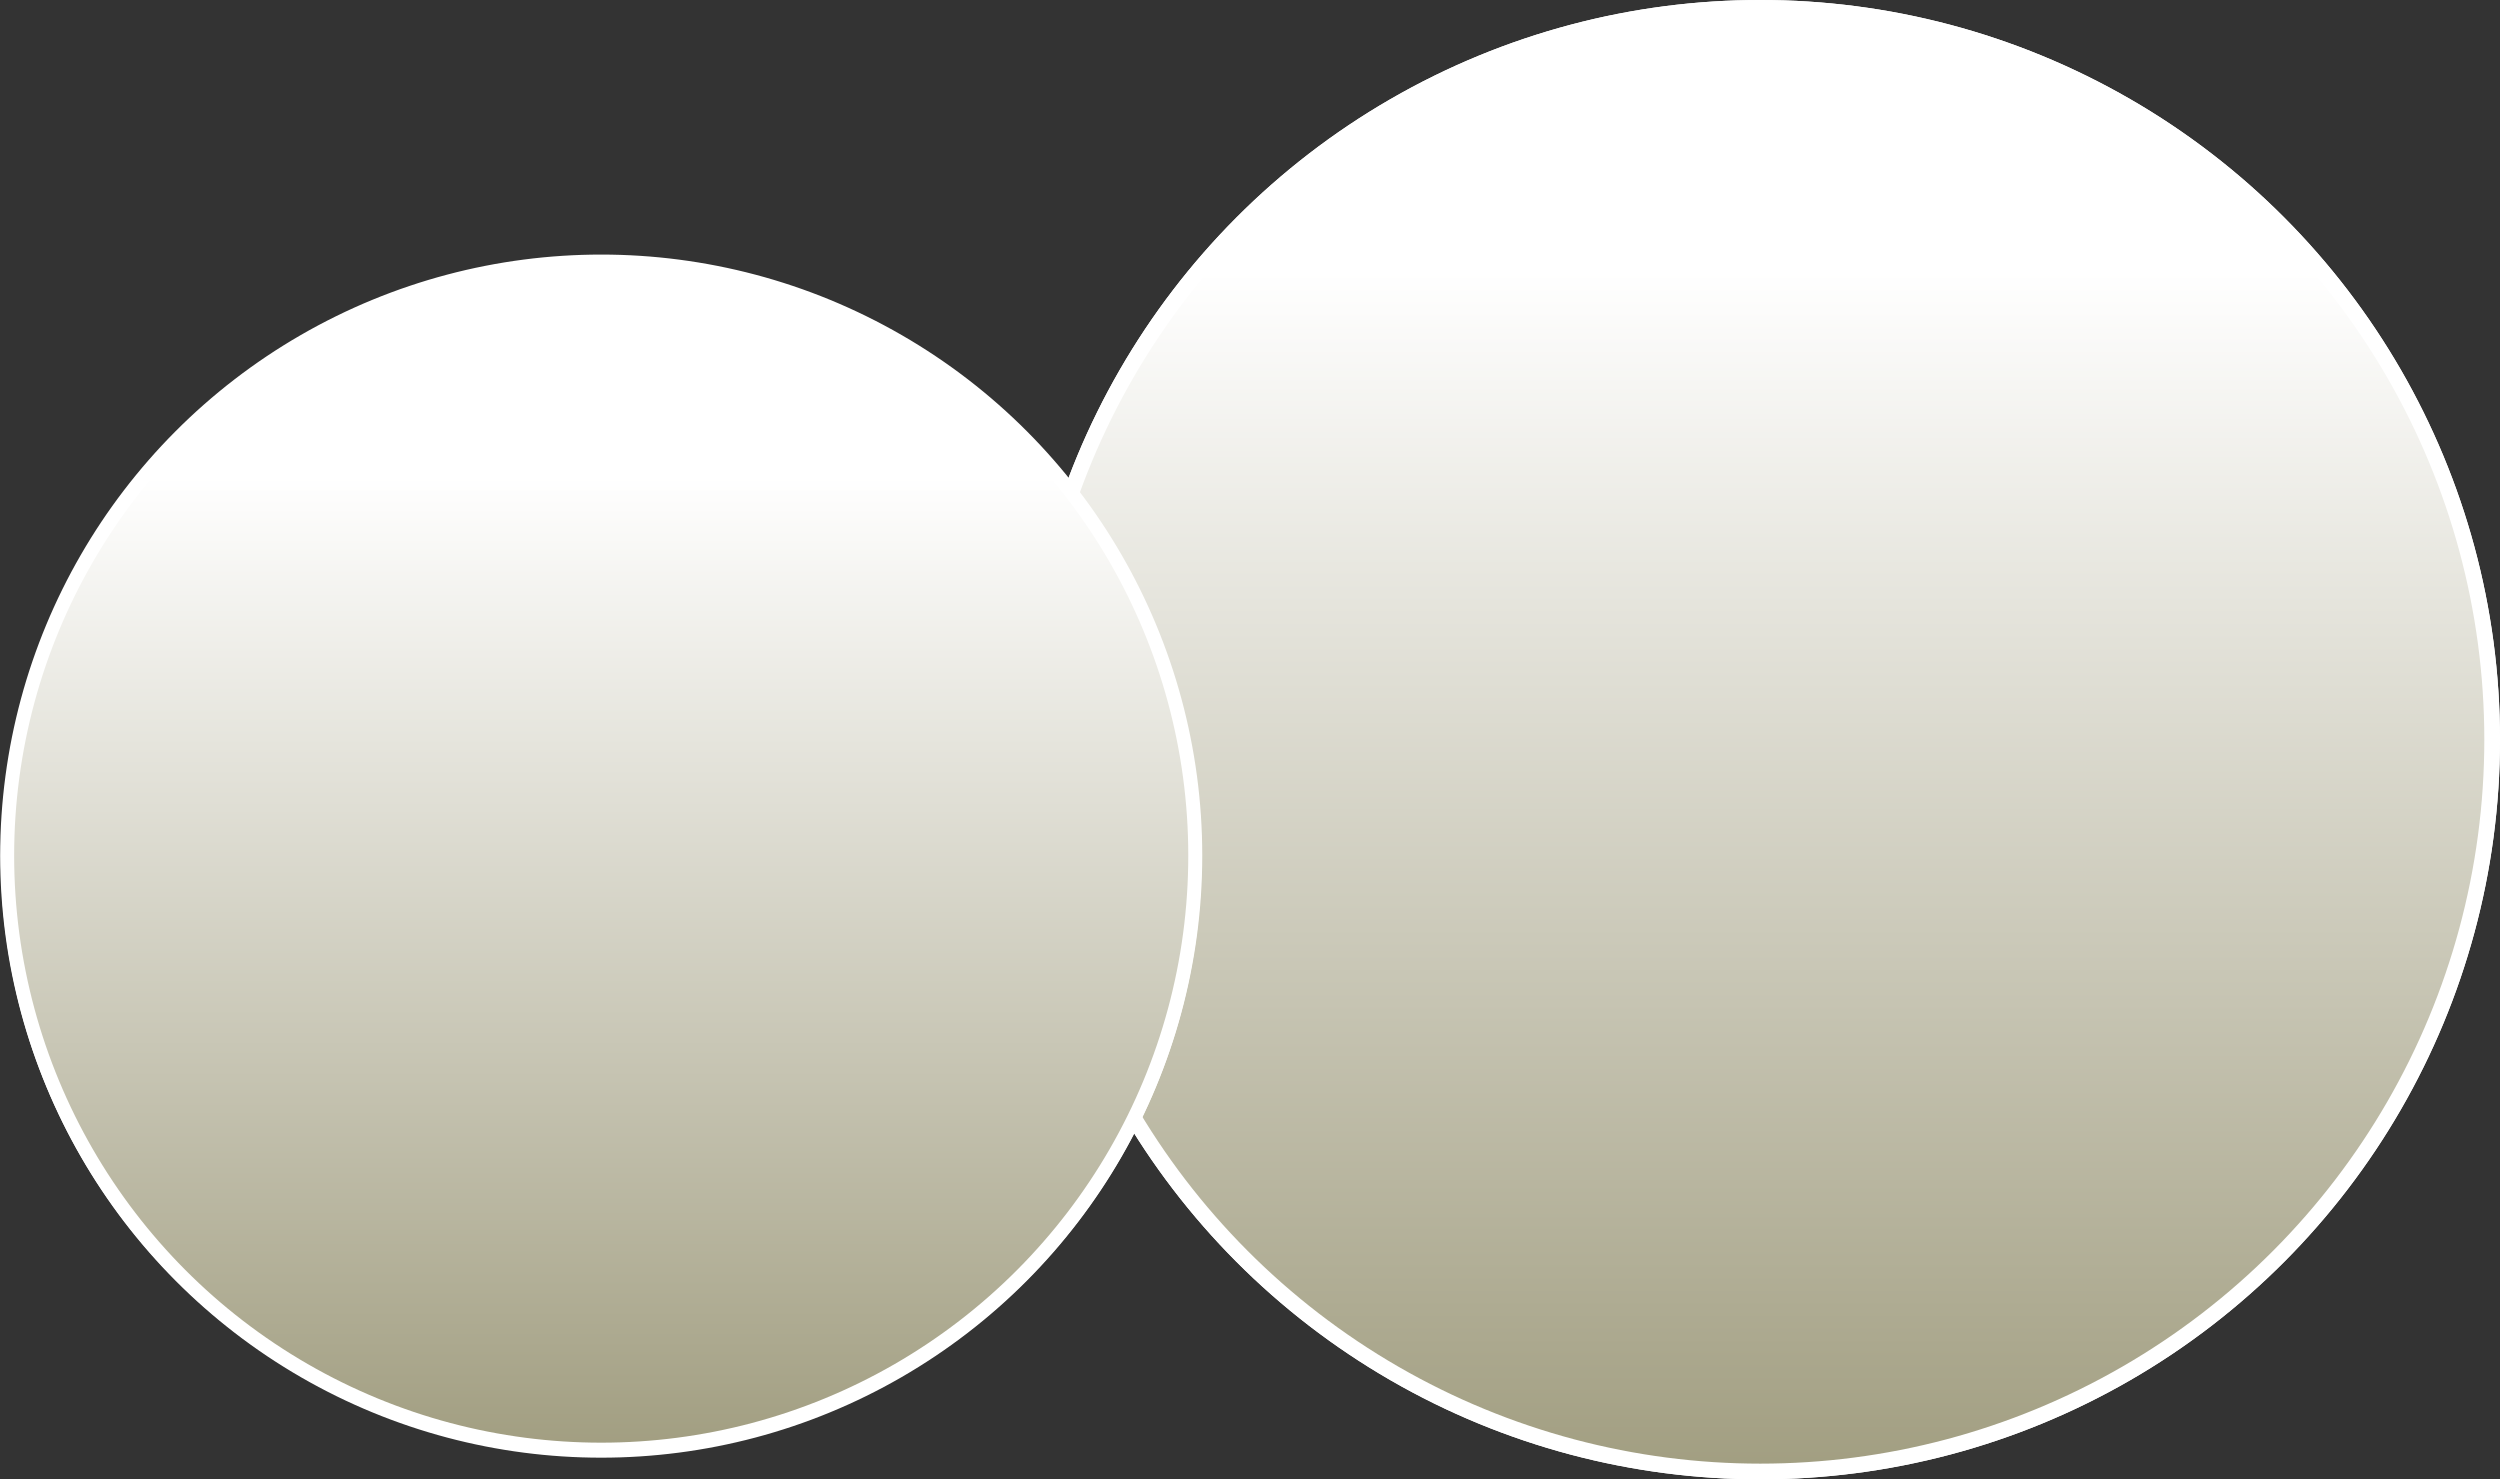
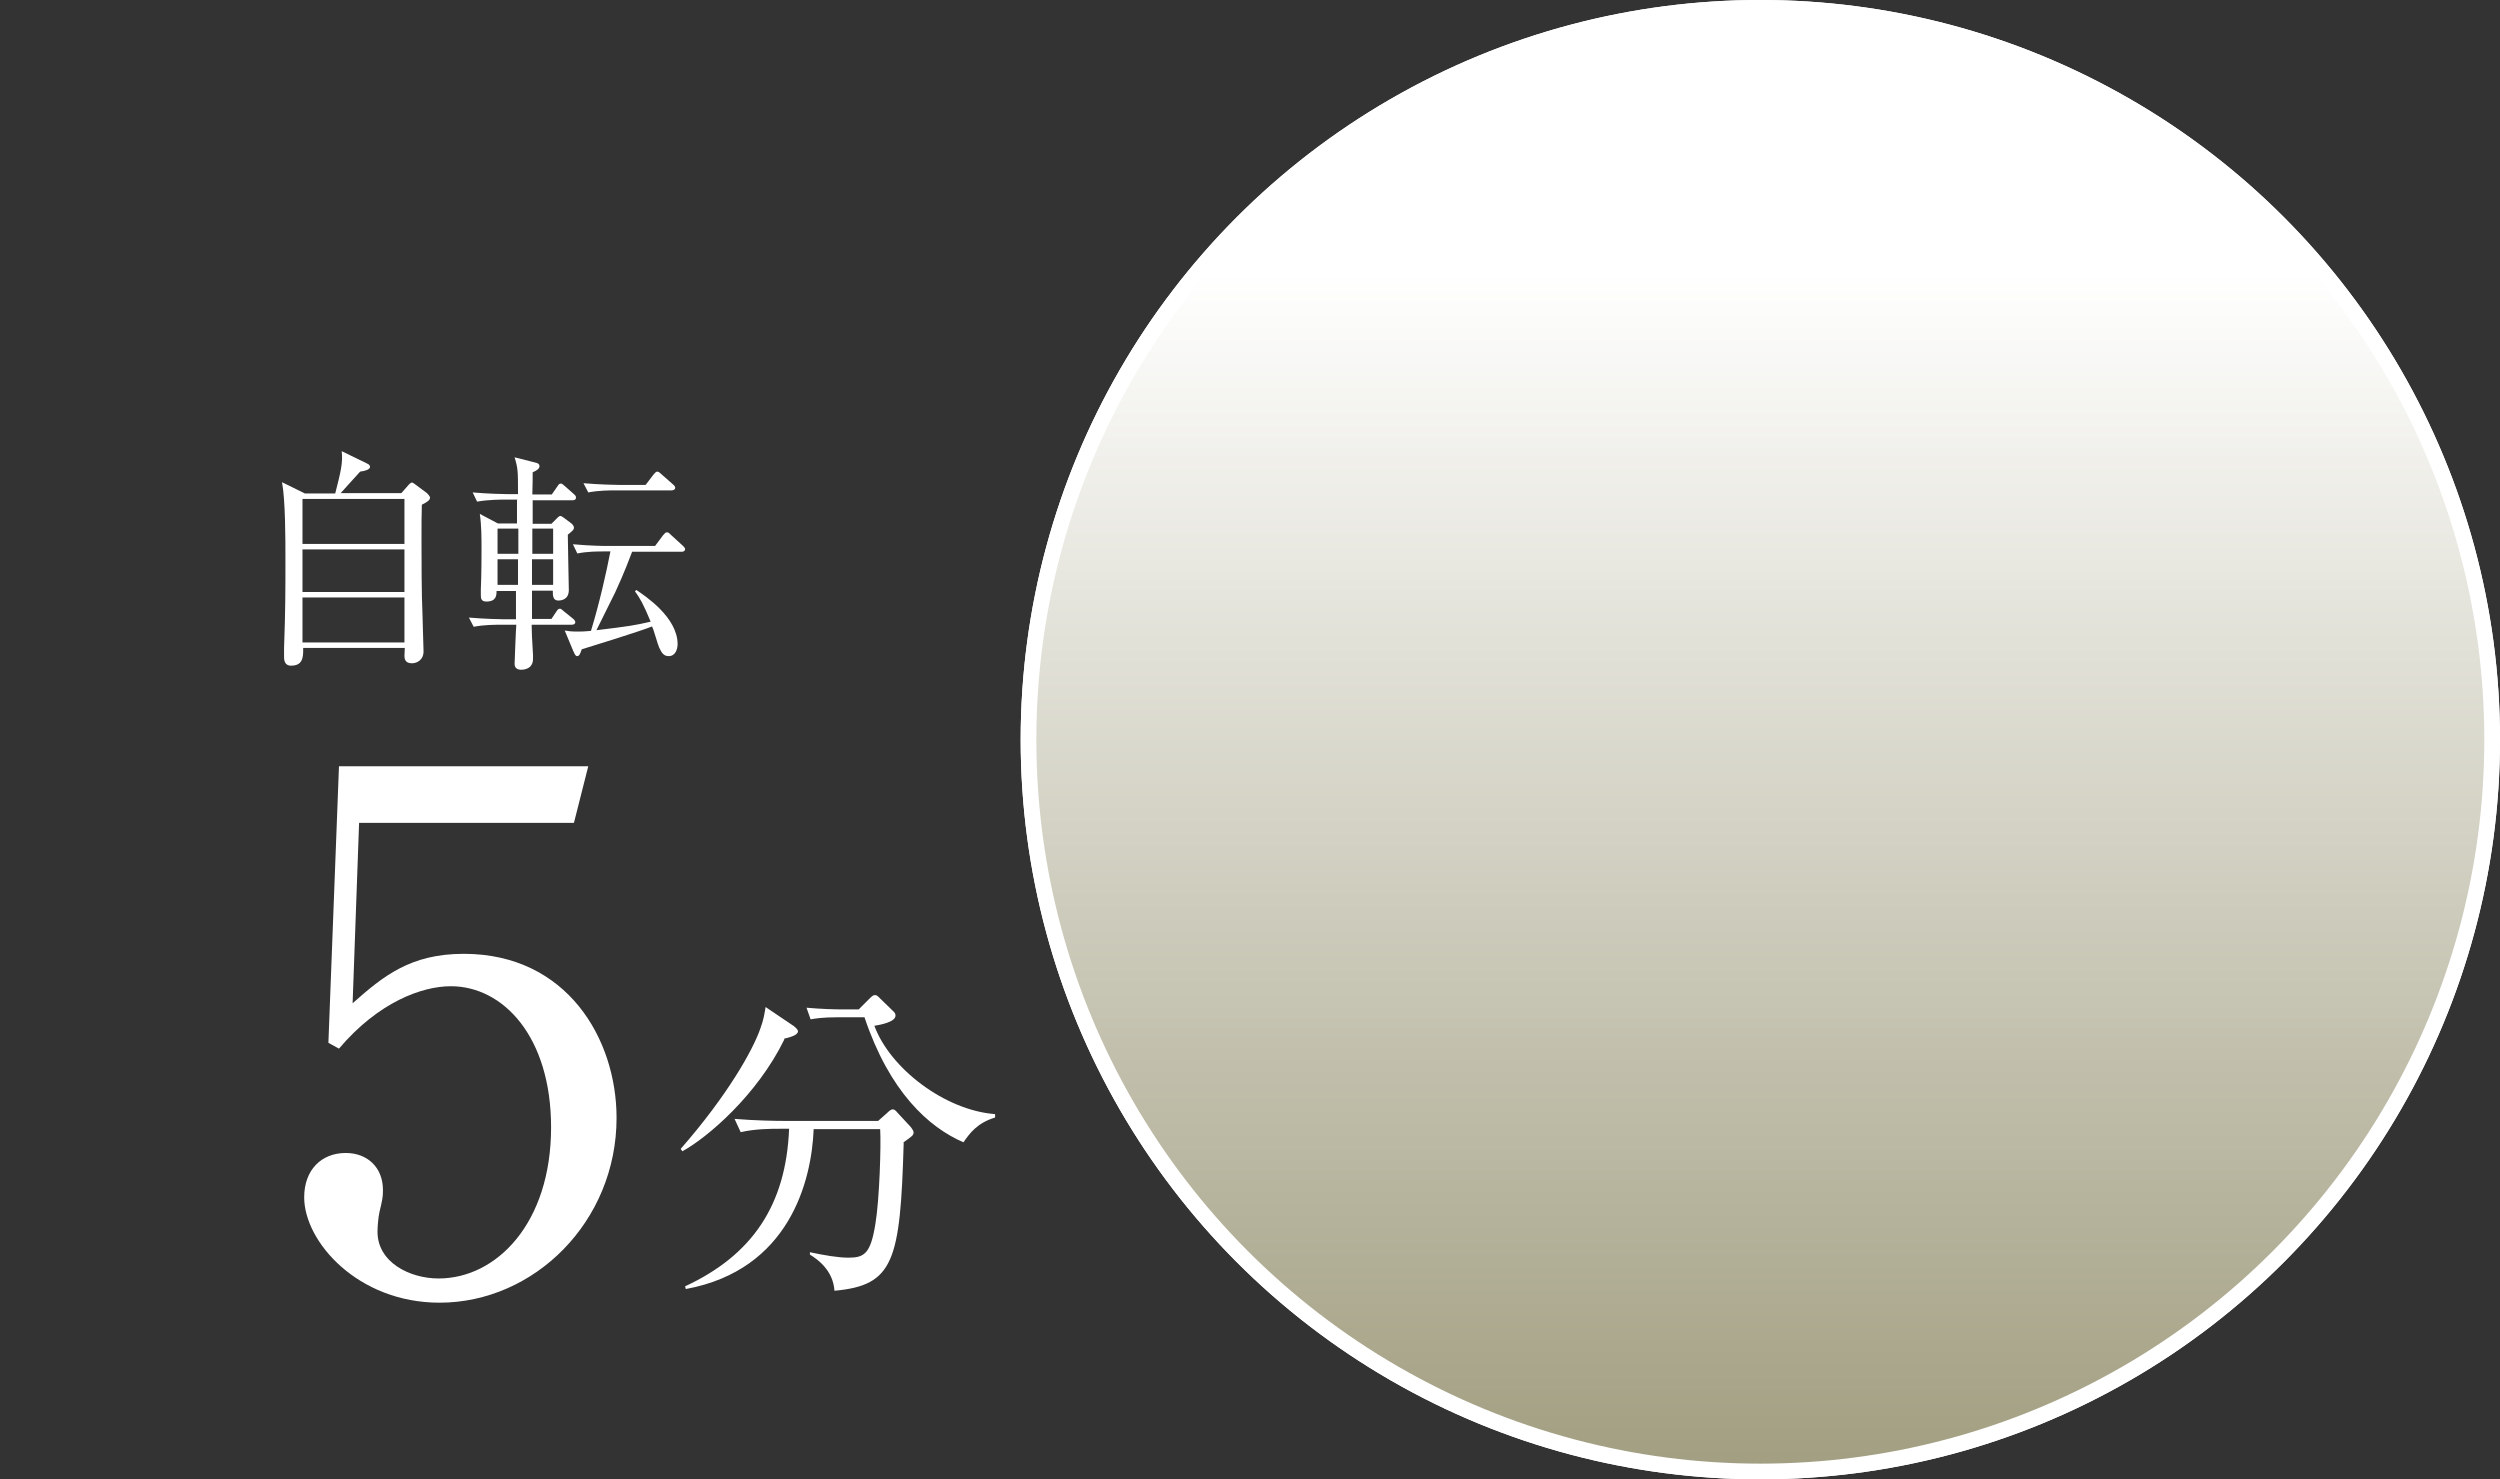
<svg xmlns="http://www.w3.org/2000/svg" xmlns:xlink="http://www.w3.org/1999/xlink" width="73.31" height="43.37" viewBox="0 0 73.31 43.37">
  <rect x="0" y="0" width="73.31" height="43.37" fill="#333333" stroke="none" />
  <defs>
    <style>
      .cls-1 {
        isolation: isolate;
      }

      .cls-2 {
        fill: url(#_名称未設定グラデーション_49-2);
        stroke-width: .41px;
      }

      .cls-2, .cls-3, .cls-4, .cls-5 {
        stroke: #fff;
        stroke-miterlimit: 10;
      }

      .cls-2, .cls-4 {
        mix-blend-mode: color-burn;
      }

      .cls-3 {
        stroke-width: .47px;
      }

      .cls-3, .cls-5 {
        fill: #9f9b66;
      }

      .cls-4 {
        fill: url(#_名称未設定グラデーション_49);
      }

      .cls-4, .cls-5 {
        stroke-width: .46px;
      }

      .cls-6 {
        fill: #fff;
        stroke-width: 0px;
      }
    </style>
    <linearGradient id="_名称未設定グラデーション_49" data-name="名称未設定グラデーション 49" x1="51.62" y1="7.96" x2="51.62" y2="58.71" gradientUnits="userSpaceOnUse">
      <stop offset="0" stop-color="#fff" />
      <stop offset="1" stop-color="#787349" />
    </linearGradient>
    <linearGradient id="_名称未設定グラデーション_49-2" data-name="名称未設定グラデーション 49" x1="17.63" y1="13.95" x2="17.63" y2="55.16" xlink:href="#_名称未設定グラデーション_49" />
  </defs>
  <g class="cls-1">
    <g id="_レイヤー_2" data-name="レイヤー 2">
      <g id="_レイヤー_2-2" data-name="レイヤー 2">
        <g>
          <circle class="cls-5" cx="51.62" cy="21.69" r="21.46" />
          <g>
            <g>
              <path class="cls-6" d="M43.92,25.22h1.03c.97,0,1.31-.42,1.31-1.27v-11.23c0-.64-.54-.75-.9-.75h-1.42v-.64h.34c1.44,0,2.82-.73,3.05-.87.13-.08.19-.12.26-.12.17,0,.21.12.21.29v13.33c0,.89.39,1.27,1.31,1.27h1.03v.66h-6.21v-.66Z" />
-               <path class="cls-6" d="M57.45,18.83c.86.81,1.27,1.85,1.27,3.07,0,2.55-1.89,4.38-4.36,4.38-2.02,0-3.72-1.27-3.72-2.93,0-.91.54-1.33,1.07-1.33.64,0,.92.6.92,1.04,0,.31-.06.5-.11.66-.04.12-.06.27-.06.48,0,.79.8,1.37,1.68,1.37,1.44,0,2.9-1.58,2.9-3.68s-1.42-3.8-2.92-3.8c-.11,0-.64.08-.75.08-.28,0-.41-.19-.41-.44,0-.27.19-.48.43-.48.11,0,.67.12.8.12,1.57,0,2.56-1.56,2.56-3.24s-.88-3.12-2.36-3.12c-.99,0-1.51.79-1.51,1.39,0,.1.04.21.06.31.04.15.06.35.06.5,0,.64-.43,1.14-.95,1.14-.62,0-.93-.6-.93-1.14,0-1.14,1.2-2.91,3.59-2.91s3.74,1.66,3.74,3.49c0,.73-.24,1.43-.69,2.12-.77,1.12-1.61,1.47-2.37,1.76.86.29,1.42.5,2.08,1.12Z" />
            </g>
            <path class="cls-6" d="M63.43,18.65c-.79,1.62-2.23,2.84-2.96,3.24l-.05-.07c1.33-1.52,2.09-2.85,2.31-3.49.09-.24.12-.43.15-.61l.82.55s.12.09.12.15c0,.11-.25.18-.4.22ZM66.89,21.64c-.1,3.43-.29,4.13-2,4.28-.04-.6-.5-.92-.71-1.05v-.07c.41.08.82.16,1.12.16.46,0,.64-.11.78-.97.11-.71.17-2.3.14-2.75h-1.93c-.06,1.5-.7,4.08-3.7,4.63l-.02-.08c1.94-.9,2.92-2.34,3.01-4.56h-.28c-.24,0-.7,0-1.12.1l-.18-.38c.59.05,1.17.06,1.46.06h2.7l.26-.23c.06-.06.11-.1.17-.1.05,0,.09.05.13.09l.38.42s.09.11.09.15c0,.09-.03.1-.3.29ZM68.63,21.63c-1.02-.44-2.16-1.47-2.87-3.62h-.76c-.48,0-.67.04-.8.06l-.12-.33c.43.04.85.05,1.04.05h.48l.31-.3c.09-.09.12-.11.17-.11.06,0,.1.05.16.11l.35.34c.06.05.08.09.08.14,0,.19-.44.27-.61.3.46,1.23,2.04,2.45,3.5,2.56v.09c-.52.16-.74.47-.92.73Z" />
            <g>
              <path class="cls-6" d="M41.88,34.19c-.35-.41-1.1-1.26-1.1-2.76s.74-2.35,1.1-2.76h.17c-.2.4-.66,1.34-.66,2.76,0,.52.06,1,.18,1.47.15.62.32.96.48,1.29h-.17Z" />
              <path class="cls-6" d="M42.65,32.99h.34c.32,0,.43-.12.43-.38v-3.34c0-.19-.18-.22-.3-.22h-.47v-.19h.11c.48,0,.93-.22,1.01-.26.04-.02.06-.04.09-.04.06,0,.07.04.07.09v3.97c0,.27.13.38.43.38h.34v.2h-2.05v-.2Z" />
              <path class="cls-6" d="M45.46,33.81c.17-.12.29-.28.29-.41,0-.02,0-.09-.06-.1-.16-.07-.27-.16-.27-.35s.16-.36.35-.36c.2,0,.37.16.37.35,0,.46-.43.83-.59.96l-.1-.09Z" />
              <path class="cls-6" d="M47.9,33.3c-.43,0-.79-.3-1.01-.67-.26-.43-.38-1.19-.38-1.76,0-1.32.56-2.32,1.39-2.32.64,0,1.39.69,1.39,2.37,0,1.51-.64,2.37-1.39,2.37ZM47.21,29.59c-.09.31-.14.83-.14,1.34,0,1.38.33,2.16.83,2.16.43,0,.62-.57.69-.8.09-.31.15-.84.15-1.36,0-1.41-.34-2.16-.83-2.16-.44,0-.63.61-.69.82Z" />
              <path class="cls-6" d="M52.03,33.19h-2.43v-.17c.12-.39.41-.82.91-1.38.91-1.05,1.22-1.4,1.22-2.02,0-.46-.3-.85-.82-.85-.43,0-.69.26-.69.48,0,.02,0,.1.06.19.08.12.13.19.13.31,0,.18-.15.35-.33.35-.22,0-.35-.2-.35-.43,0-.45.44-1.11,1.33-1.11.77,0,1.24.48,1.24,1.15,0,.62-.36.96-.92,1.44-.21.17-1.03.87-1.33,1.55h.85c.87,0,1.07-.33,1.25-.85l.19.07-.3,1.27Z" />
              <path class="cls-6" d="M54.07,33.3c-.43,0-.79-.3-1.01-.67-.26-.43-.38-1.19-.38-1.76,0-1.32.56-2.32,1.39-2.32.64,0,1.39.69,1.39,2.37,0,1.51-.64,2.37-1.39,2.37ZM53.38,29.59c-.09.31-.14.83-.14,1.34,0,1.38.33,2.16.83,2.16.43,0,.62-.57.69-.8.09-.31.15-.84.15-1.36,0-1.41-.34-2.16-.83-2.16-.44,0-.63.61-.69.82Z" />
              <path class="cls-6" d="M56.69,30.15v.49c.17-.17.49-.49,1.02-.49.58,0,.69.38.74.56.21-.2.55-.56,1.11-.56s.79.33.79,1.01v1.46c0,.23.12.37.31.37h.12v.2h-1.29v-.2h.11c.22,0,.31-.17.31-.37v-1.42c0-.17-.03-.78-.54-.78-.17,0-.56.1-.87.54,0,.05,0,.1,0,.21v1.46c0,.26.14.37.31.37h.18v.2h-1.42v-.2h.18c.17,0,.31-.12.31-.37v-1.42c0-.13-.01-.78-.54-.78-.15,0-.54.08-.83.49v1.72c0,.26.15.37.31.37h.11v.2h-1.29v-.2h.11c.19,0,.31-.13.31-.37v-1.86c0-.19-.11-.29-.25-.29-.07,0-.13,0-.19.02l-.02-.12.91-.23Z" />
              <path class="cls-6" d="M61.07,34.19c.15-.32.33-.67.48-1.29.12-.47.19-.95.19-1.47,0-1.42-.47-2.37-.66-2.76h.16c.36.41,1.1,1.27,1.1,2.76s-.74,2.35-1.1,2.76h-.16Z" />
            </g>
            <g>
              <path class="cls-6" d="M36.02,14.83c.65-.64,1.39-1.79,1.58-2.23.05-.13.08-.22.13-.4l.54.42s.04.05.04.09c0,.09-.11.09-.26.12-.11.15-.24.34-.49.66.08.07.12.09.12.13,0,.04-.03.08-.18.19-.02.29-.02.55-.02.76,0,.29.02,1.59.02,1.85,0,.35,0,.54-.3.54-.12,0-.24-.04-.24-.19,0-.09.04-.47.04-.54.02-.41.01-.59.03-2.12-.48.49-.85.69-.99.77l-.03-.05ZM36.05,12.86c.94-.88,1.49-1.76,1.56-2.04l.5.36s.05.05.05.08c0,.07-.03.08-.28.13-.58.78-1.23,1.21-1.8,1.52l-.03-.05ZM41.41,13.22l.24-.34c.05-.08.08-.09.1-.09.04,0,.07.03.13.07l.4.34s.07.06.07.1c0,.07-.05.07-.1.07h-2.4l.63.2s.09.03.09.08c0,.09-.16.18-.21.2v.67h.69l.24-.29c.05-.06.07-.08.11-.08.03,0,.05.01.13.07l.34.28s.07.05.07.1c0,.06-.05.07-.1.07h-1.47c0,.09,0,1.45,0,1.48.16.02.52.07,1,.07.62,0,.93-.09,1.08-.12v.03c-.1.09-.32.27-.38.65-.11,0-.22.02-.38.02-2.17,0-2.52-1.22-2.68-1.77-.17.46-.48,1.27-1.35,1.74l-.02-.03c1-1.12,1.1-2.43,1.1-2.71,0-.15-.01-.24-.03-.3l.69.22s.07.03.07.09c0,.03-.01.05-.03.07-.03.02-.17.09-.19.1-.07.32-.12.48-.18.66.3.66.66,1,.87,1.12,0-1.77,0-1.88-.01-2.16,0-.08-.05-.41-.05-.48h-.71c-.17,0-.49,0-.79.06l-.13-.27c.46.04.94.05,1.04.05h.65c0-.4,0-.82,0-1.18h-.52c-.12,0-.46,0-.79.06l-.13-.26c.42.03.83.04,1.04.04h.4c-.01-.65-.02-.7-.12-1.04l.7.21c.05.01.09.03.09.08s-.17.2-.2.22v.53h.66l.26-.32s.06-.08.11-.08.07.02.12.07l.36.32s.07.06.07.11c0,.06-.06.07-.1.07h-1.48v1.18h1.06Z" />
              <path class="cls-6" d="M42.23,21.25h-3l.24.05c.14.03.17.03.17.09,0,.05-.02.08-.17.16,0,.19.03,1.04.03,1.2,0,.4,0,.61-.71.81-.07-.28-.28-.47-.57-.62v-.04c.09,0,.48.03.56.03.24,0,.24,0,.25-.25,0-.32,0-1.08,0-1.44h-1.83c-.17,0-.49,0-.79.06l-.13-.27c.46.04.94.05,1.04.05h.32c0-1.19,0-1.32-.1-1.7l.66.18c.1.03.13.05.13.11,0,.05-.02.07-.21.2v1.2h.92c0-1.51,0-1.68-.01-1.91,0-.15-.03-.3-.07-.66l.62.17c.07.02.13.04.13.11,0,.05,0,.07-.2.19v.87h.97l.26-.38s.07-.09.11-.09c.03,0,.08.04.12.07l.43.38s.07.06.07.1c0,.07-.05.07-.1.07h-1.86v1.07h1.85l.32-.4c.04-.05.08-.09.11-.09.03,0,.08.03.12.07l.4.4s.07.07.07.1c0,.07-.05.07-.1.07ZM38.4,22.06s-.11.03-.17.05c-.45.75-1.08,1.33-1.82,1.76l-.03-.03c.72-.76,1.21-1.66,1.3-1.88.05-.12.09-.24.13-.4l.53.28c.06.03.11.06.11.14,0,.03-.02.07-.05.08ZM40.46,23.26c-1.08.94-2.14,1.55-3.78,1.61v-.05c1-.25,2.02-.64,2.98-1.53.22-.2.46-.42.6-.67l.41.4c.05.05.08.09.08.13,0,.08-.03.08-.29.1ZM41.63,23.44c-.2,0-.29-.15-.42-.36-.42-.69-.77-1.01-1.22-1.33l.03-.04c1.21.29,1.88,1.03,1.88,1.44,0,.14-.11.29-.27.29Z" />
            </g>
          </g>
        </g>
        <circle class="cls-4" cx="51.62" cy="21.69" r="21.46" />
        <g>
-           <circle class="cls-3" cx="17.63" cy="25.14" r="17.37" />
          <path class="cls-6" d="M10.53,24.13l-.19,5.29c.9-.8,1.7-1.45,3.26-1.45,3.03,0,4.48,2.5,4.48,4.81,0,3.05-2.42,5.42-5.19,5.42-2.4,0-3.97-1.79-3.97-3.09,0-.8.5-1.3,1.22-1.3.63,0,1.09.42,1.09,1.09,0,.21-.02.29-.1.63-.04.17-.06.46-.06.59,0,.9.95,1.37,1.79,1.37,1.7,0,3.3-1.62,3.3-4.43,0-2.67-1.41-4.14-2.94-4.14-.84,0-2.12.46-3.28,1.83l-.31-.17.31-8.11h7.31l-.42,1.66h-6.28Z" />
          <path class="cls-6" d="M23,30.48c-.8,1.64-2.26,2.88-2.99,3.28l-.05-.07c1.35-1.54,2.12-2.89,2.34-3.54.09-.24.12-.43.15-.62l.83.56s.12.09.12.15c0,.12-.25.18-.41.22ZM26.5,33.51c-.1,3.48-.29,4.18-2.03,4.34-.04-.61-.51-.93-.72-1.06v-.07c.42.09.83.16,1.13.16.46,0,.65-.11.79-.99.12-.71.17-2.33.14-2.78h-1.95c-.06,1.52-.71,4.13-3.75,4.69l-.02-.08c1.96-.91,2.96-2.37,3.05-4.62h-.28c-.24,0-.71,0-1.14.1l-.18-.39c.6.05,1.19.06,1.48.06h2.73l.26-.23c.06-.06.12-.11.17-.11.05,0,.1.05.13.09l.39.42s.09.11.09.16c0,.09-.03.11-.3.3ZM28.26,33.5c-1.03-.44-2.18-1.49-2.91-3.67h-.77c-.48,0-.68.04-.81.06l-.12-.34c.43.04.86.05,1.05.05h.48l.31-.31c.09-.09.12-.11.17-.11.06,0,.1.05.16.11l.36.35c.06.05.08.09.08.14,0,.19-.44.27-.62.3.46,1.25,2.07,2.48,3.54,2.59v.1c-.53.16-.75.47-.93.73Z" />
          <g>
            <path class="cls-6" d="M11.77,14.46l.21-.24s.06-.07.1-.07c.02,0,.07.03.09.05l.35.26s.09.09.09.13c0,.07-.06.12-.24.21-.01.35-.01.5-.01,1.08,0,.35,0,1.58.03,2.18,0,.18.03.87.03,1.04,0,.25-.19.35-.34.35-.17,0-.22-.09-.22-.22,0-.04.01-.2.01-.23h-2.98c.01.31-.03.52-.36.52-.14,0-.2-.1-.2-.24,0-.07,0-.21,0-.29.04-1.09.04-1.7.04-2.58,0-.6,0-1.74-.1-2.27l.67.33h.89c.16-.63.23-.9.19-1.24l.74.36c.08.03.09.08.09.1,0,.08-.15.12-.29.14-.24.26-.44.49-.57.63h1.78ZM8.87,14.63v1.32h2.99v-1.32h-2.99ZM8.87,16.11v1.25h2.99v-1.25h-2.99ZM8.87,17.52v1.32h2.99v-1.32h-2.99Z" />
            <path class="cls-6" d="M15.19,14.65h-.4c-.06,0-.48,0-.8.06l-.13-.27c.45.04.92.05,1.04.05h.29c0-.68,0-.75-.1-1.08l.63.16c.05.01.1.04.1.1,0,.08-.09.13-.2.18,0,.05,0,.44-.01.65h.57l.16-.23c.05-.08.07-.09.11-.09.03,0,.05.02.12.08l.26.23c.06.05.06.08.06.1,0,.07-.06.08-.1.08h-1.17v.69s.55,0,.55,0l.16-.16s.06-.07.1-.07c.03,0,.07.03.1.05l.24.18s.06.06.06.11c0,.06-.02.08-.18.21,0,.27.03,1.45.03,1.62,0,.29-.23.31-.31.31-.16,0-.16-.15-.16-.29h-.61v.83h.57l.14-.21c.04-.06.06-.09.11-.09.03,0,.05.02.12.08l.26.21c.05.04.07.08.07.1,0,.06-.05.08-.11.08h-1.17c0,.14.01.46.04.89,0,.04,0,.08,0,.11,0,.32-.31.32-.35.32-.08,0-.19-.03-.19-.17,0-.05.04-1.08.05-1.15h-.45c-.17,0-.5,0-.8.06l-.14-.27c.46.04.95.05,1.04.05h.34v-.83s-.57,0-.57,0c0,.12,0,.31-.3.31-.16,0-.16-.11-.16-.2,0-.04,0-.08,0-.16.02-.44.02-1.06.02-1.15,0-.35,0-.72-.05-1.06l.53.28h.56v-.69ZM15.2,15.5h-.61v.74h.61v-.74ZM15.19,17.15c0-.25,0-.64,0-.75h-.6v.75h.59ZM15.6,16.24h.62v-.74h-.61v.74ZM16.22,17.15v-.75h-.62c0,.25,0,.5,0,.75h.61ZM18.54,16.17c-.07.18-.23.62-.5,1.2-.08.16-.46.93-.55,1.11.99-.12,1.11-.14,1.59-.25-.21-.51-.32-.7-.46-.89l.04-.04c.25.17,1.21.8,1.21,1.59,0,.12-.05.35-.26.35-.14,0-.2-.08-.28-.25-.04-.08-.16-.53-.21-.62-.28.12-1.86.61-2.06.67-.05.14-.07.2-.14.2-.05,0-.08-.09-.11-.15l-.25-.6c.11.02.21.03.37.03.12,0,.21,0,.4-.02.25-.82.45-1.71.57-2.33h-.17c-.2,0-.5,0-.8.06l-.13-.27c.55.05.96.05,1.04.05h1.37l.23-.31c.05-.06.08-.09.11-.09.05,0,.07.02.12.07l.35.32s.07.06.07.1c0,.07-.07.08-.1.08h-1.47ZM18.94,14.21l.22-.29c.05-.06.08-.09.11-.09.04,0,.08.03.13.08l.33.29s.07.05.07.1c0,.06-.06.08-.11.08h-1.64c-.16,0-.49,0-.8.06l-.14-.27c.46.04.96.05,1.05.05h.76Z" />
-             <path class="cls-6" d="M27.18,18.25h-2.81c0,.25.02.87.02,1.12,0,.14-.14.29-.34.29-.17,0-.23-.11-.23-.22,0-.09.02-.46.02-.54,0-.33,0-.38,0-.65h-1.82c-.17,0-.5,0-.8.06l-.14-.27c.42.03.84.05,1.04.05h1.71v-.77s-1.25,0-1.25,0c.01.14.02.18-.04.24-.08.08-.21.12-.31.12-.13,0-.18-.05-.18-.17,0-.08.03-.39.03-.46.01-.34.02-.66.02-.99,0-.86-.02-.96-.08-1.28l.64.31h1.2c0-.11-.01-.62-.01-.72h-1.59c-.17,0-.5,0-.8.06l-.14-.27c.46.04.95.05,1.04.05h1.47c-.01-.42-.02-.46-.14-.85l.7.15c.07.01.13.05.13.1,0,.05-.01.07-.06.11-.05.04-.09.08-.13.12,0,.05,0,.29,0,.37h1.72l.26-.34c.05-.06.07-.08.11-.08s.08.03.13.07l.41.35s.07.07.07.1c0,.05-.06.07-.1.07h-2.59v.72s1.17,0,1.17,0l.18-.17c.07-.07.1-.09.14-.09s.08.03.14.08l.28.22s.08.07.08.11c0,.05-.04.09-.24.22,0,.13-.01.27,0,.49,0,.2.05,1.08.05,1.26,0,.23-.19.33-.32.33-.19,0-.18-.1-.18-.22h-1.26v.77h1.92l.29-.35c.05-.05.07-.08.11-.08s.08.03.12.07l.42.35s.07.08.07.11c0,.05-.04.07-.1.07ZM23.88,15.26h-1.29v.84h1.29v-.84ZM22.59,16.26v.89h1.27v-.89s-1.27,0-1.27,0ZM25.62,15.26h-1.28v.84h1.28v-.84ZM25.62,16.26h-1.28v.89h1.28v-.89Z" />
          </g>
        </g>
-         <circle class="cls-2" cx="17.63" cy="25.09" r="17.42" />
      </g>
    </g>
  </g>
</svg>